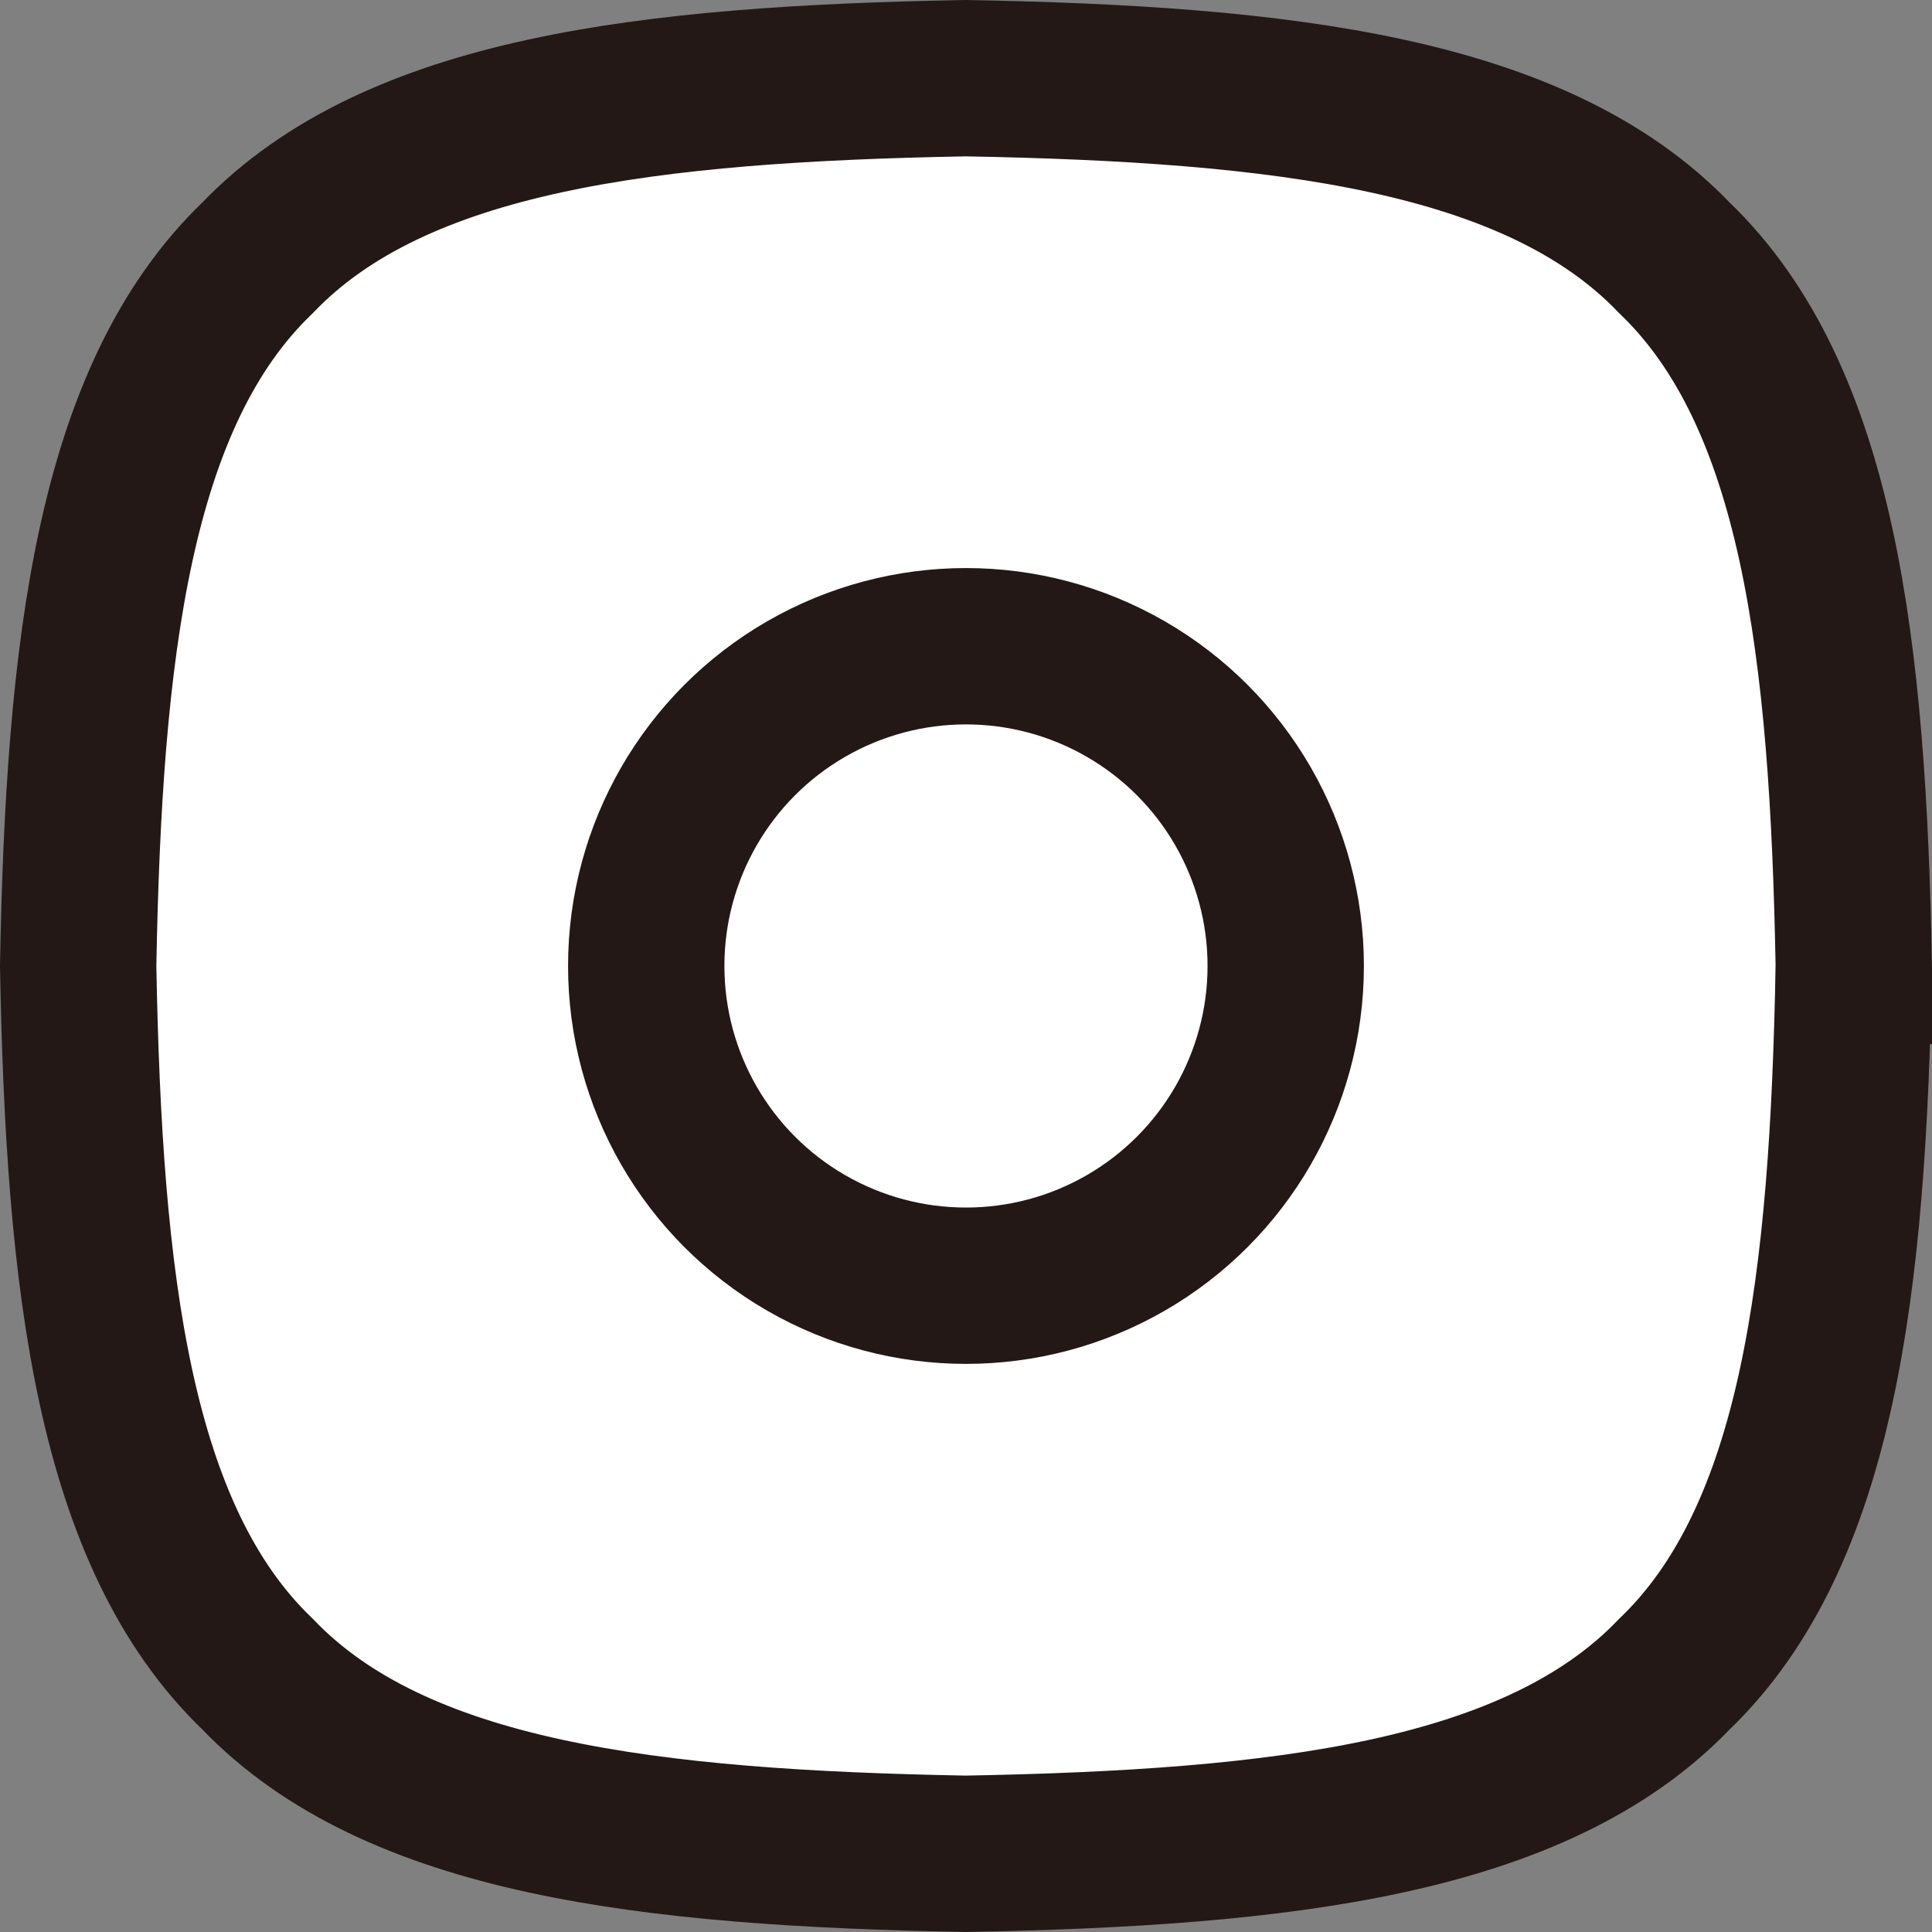
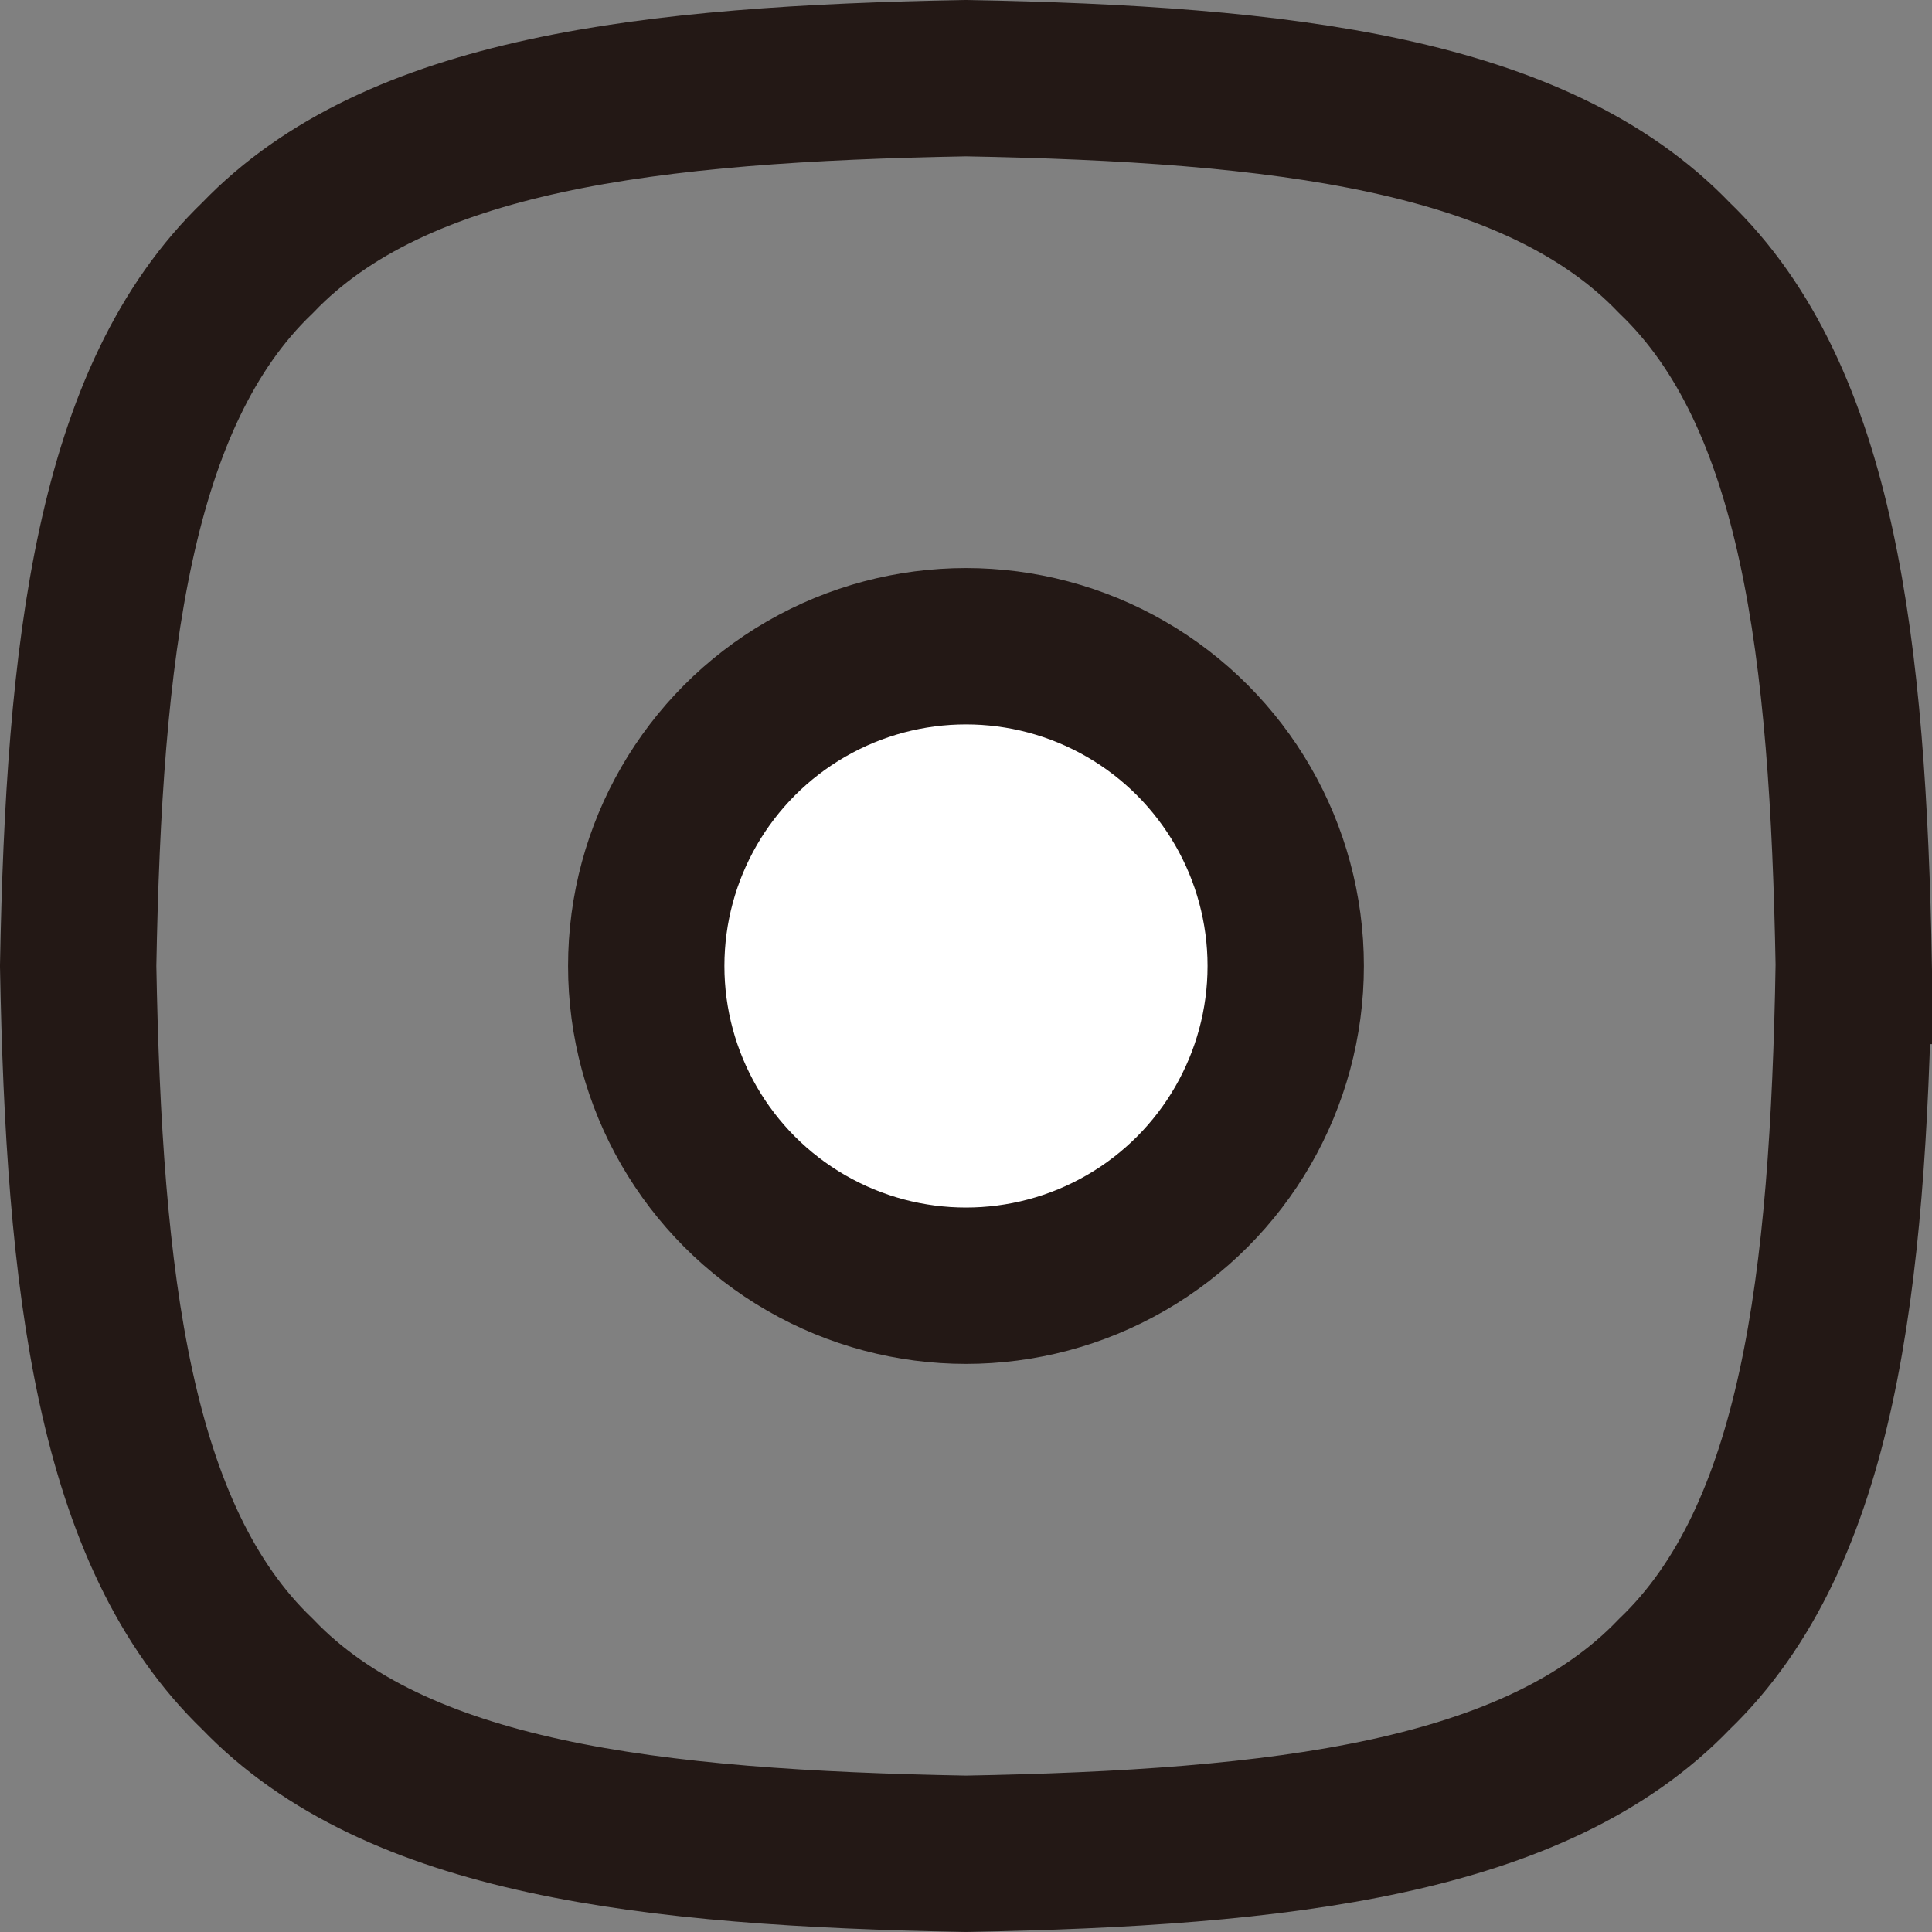
<svg xmlns="http://www.w3.org/2000/svg" id="a" viewBox="0 0 432.51 432.51">
  <rect x="0" y="0" width="432.51" height="432.51" fill="#808080" stroke="none" />
  <defs>
    <style>.b,.c{fill:#fff;}.d{fill:none;stroke-width:35px;}.d,.c{stroke:#231815;stroke-miterlimit:10;}.c{stroke-width:35px;}</style>
  </defs>
  <g>
-     <path class="b" d="M415,216.25c-1.29,70.85-7.87,127.57-40.19,158.56-30.99,32.32-87.71,38.9-158.56,40.19-70.85-1.29-127.57-7.87-158.56-40.19-32.32-30.99-38.9-87.71-40.19-158.56,1.29-70.85,7.87-127.57,40.19-158.56C88.68,25.37,145.4,18.79,216.25,17.5c70.85,1.29,127.57,7.87,158.56,40.19,32.32,30.99,38.9,87.71,40.19,158.56Z" />
    <path class="d" d="M415,216.25c-1.29,70.85-7.87,127.57-40.19,158.56-30.99,32.32-87.71,38.9-158.56,40.19-70.85-1.29-127.57-7.87-158.56-40.19-32.32-30.99-38.9-87.71-40.19-158.56,1.29-70.85,7.87-127.57,40.19-158.56C88.68,25.37,145.4,18.79,216.25,17.5c70.85,1.29,127.57,7.87,158.56,40.19,32.32,30.99,38.9,87.71,40.19,158.56Z" />
  </g>
  <circle class="c" cx="216.25" cy="216.25" r="71.58" />
</svg>